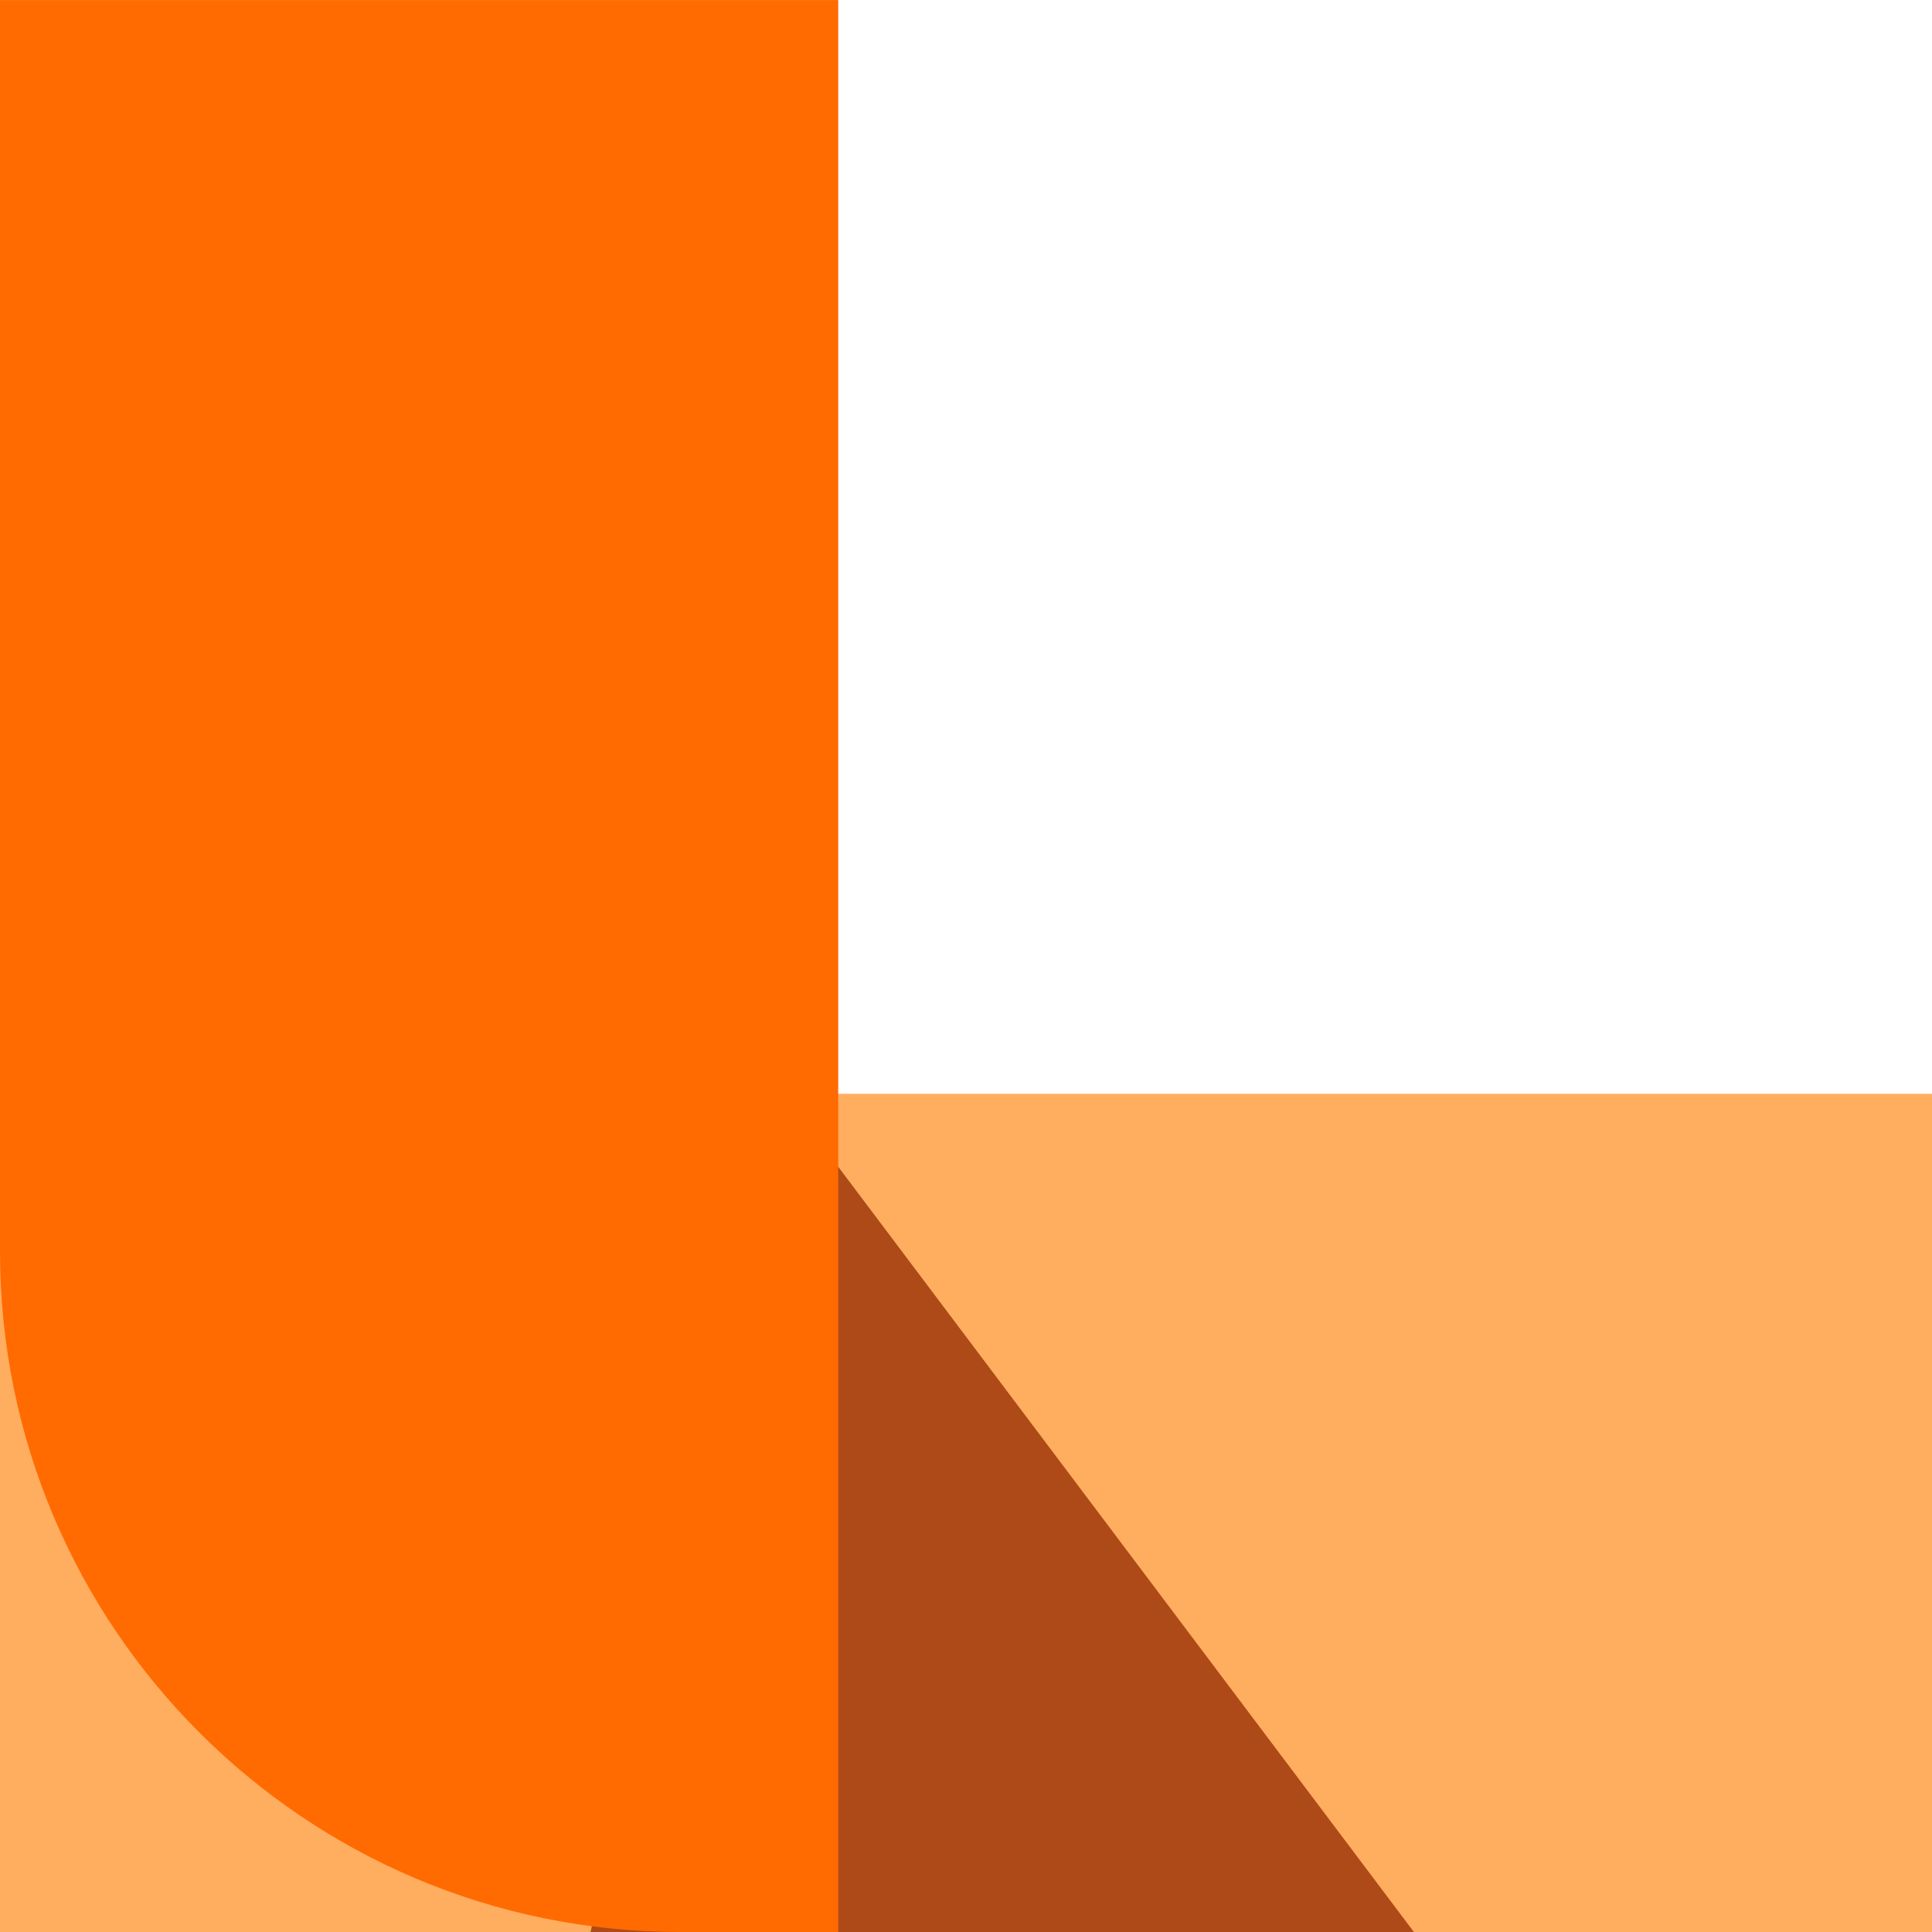
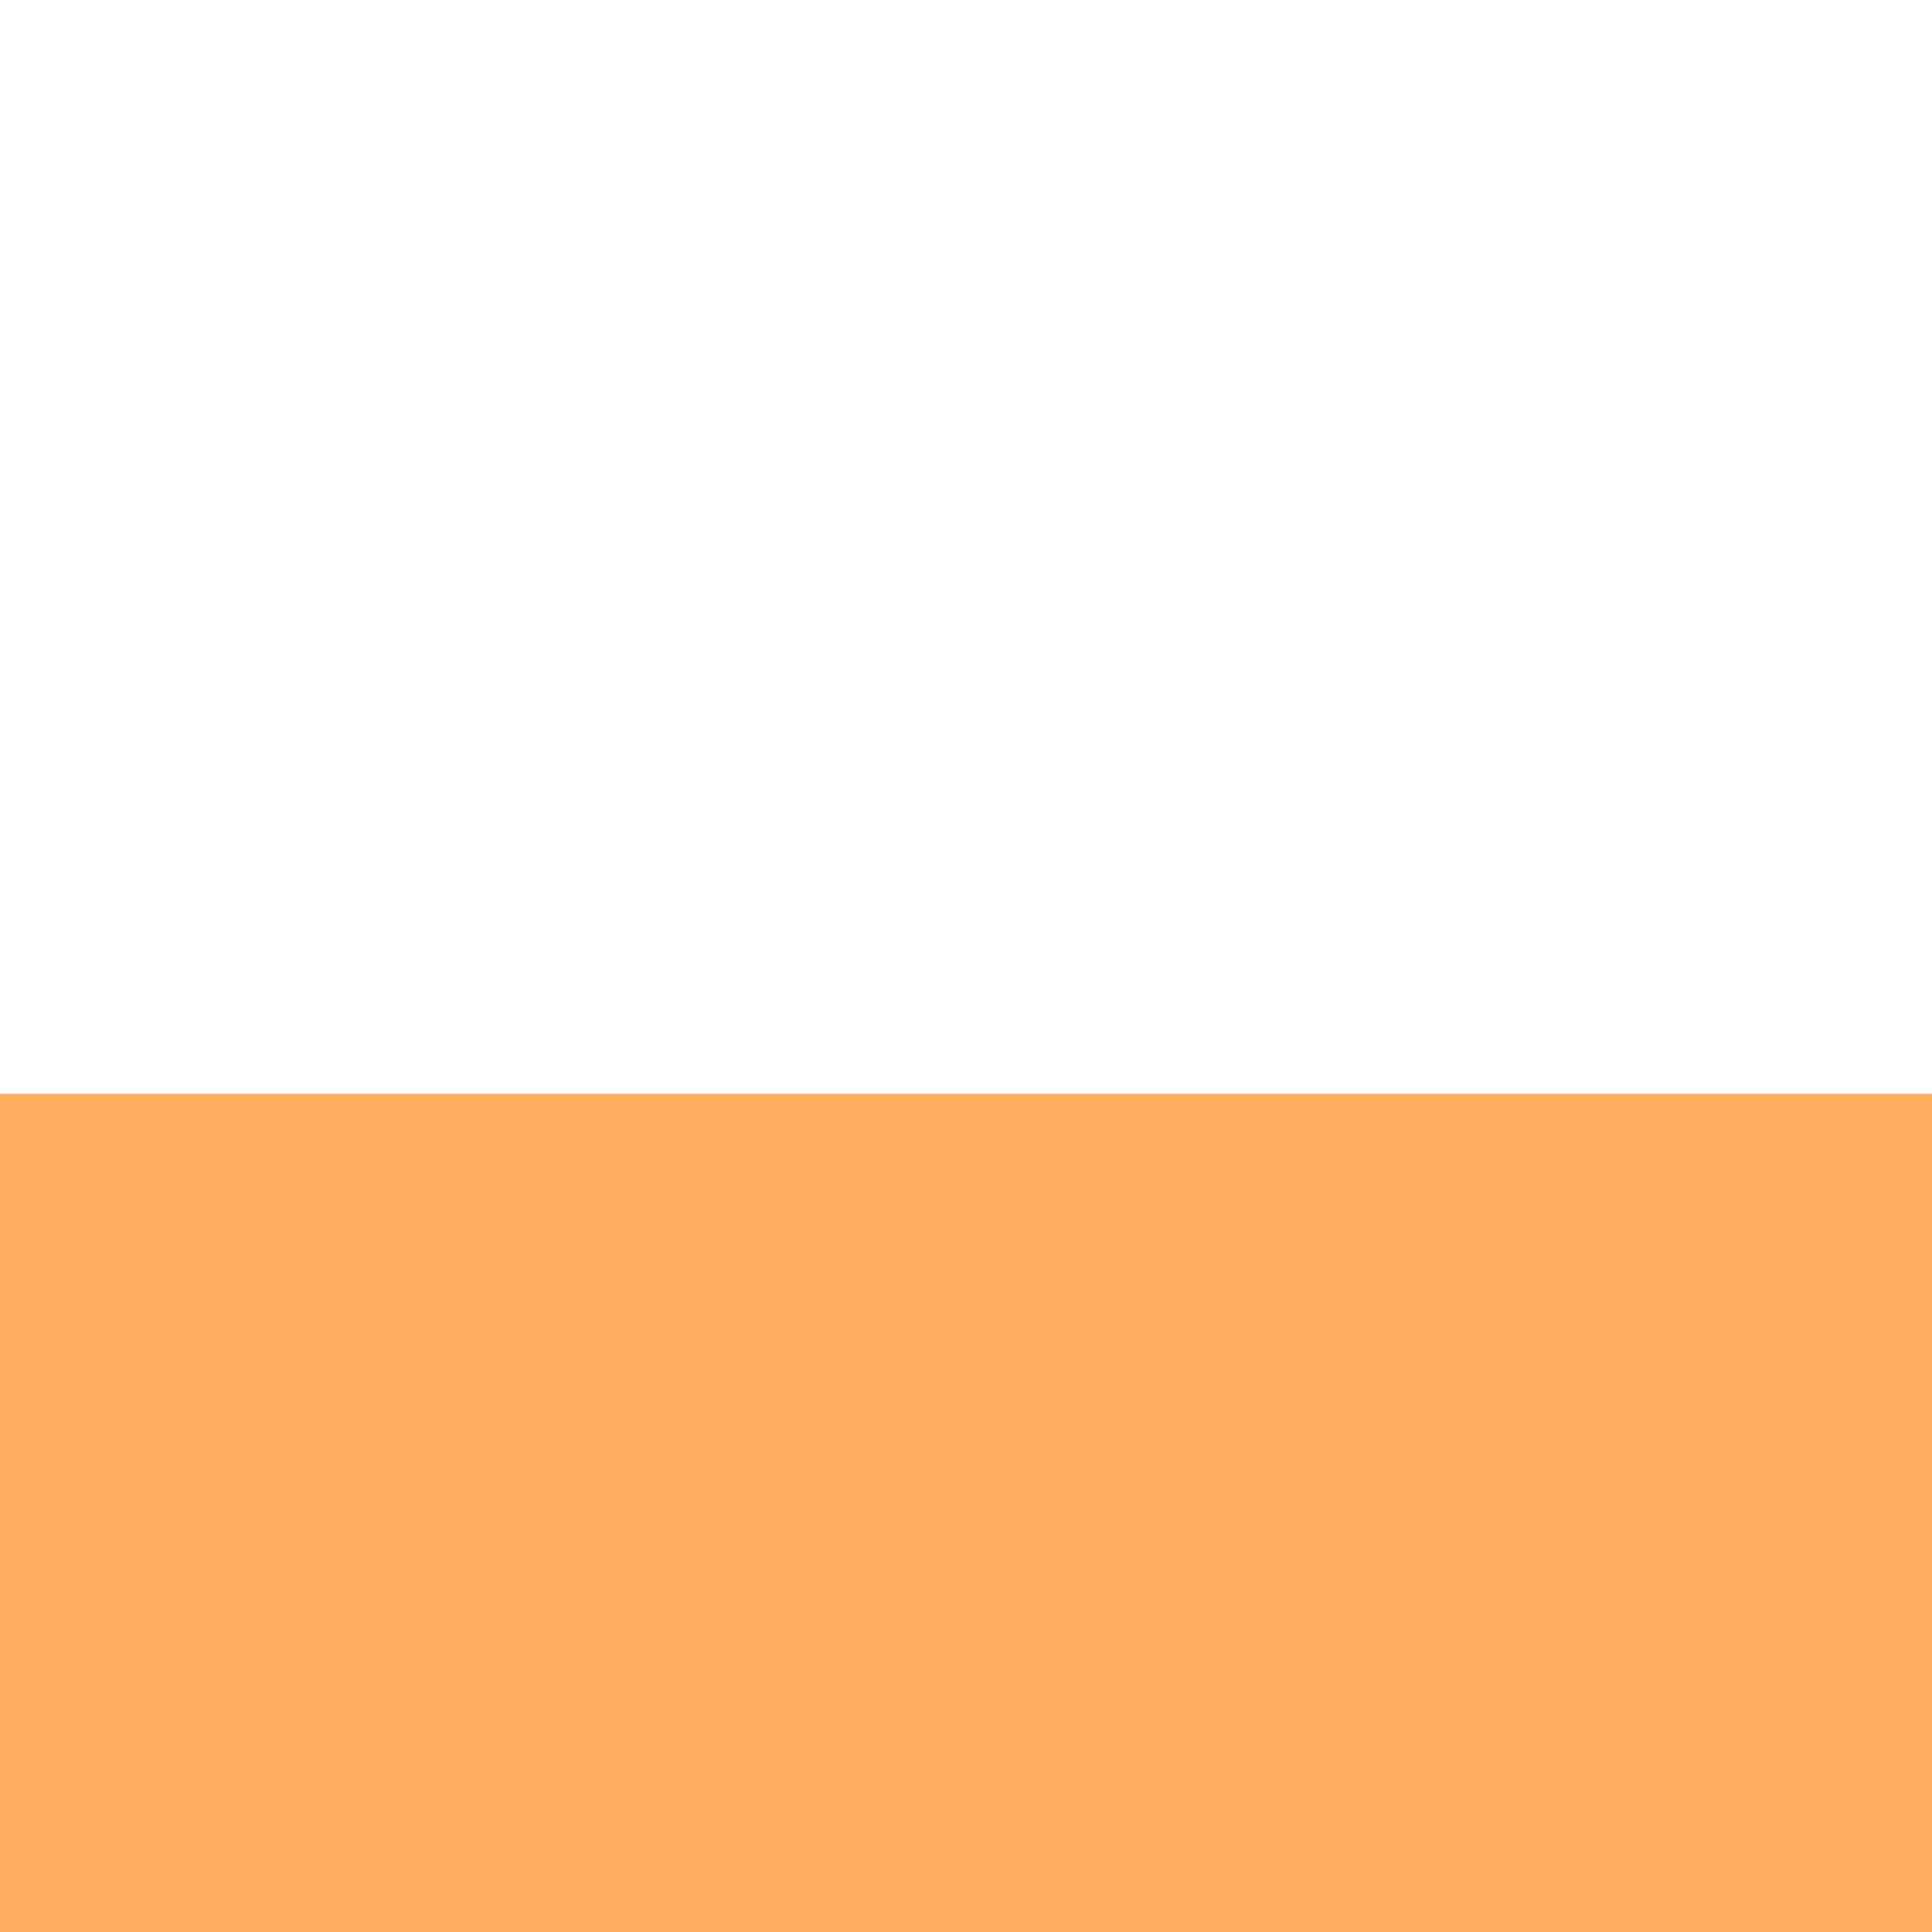
<svg xmlns="http://www.w3.org/2000/svg" id="uuid-4389aab0-895f-4957-bd8a-46a63259ce73" data-name="Capa 2" viewBox="0 0 578.36 578.36">
  <defs>
    <style>      .uuid-fc614cff-acf1-4237-960d-ef5b541230d2 {        fill: #ffad5f;      }      .uuid-dc07cdf4-d531-4aaa-b657-81c9342c0444 {        fill: #ff6b00;      }      .uuid-f05c401c-bc19-47d5-9165-ec2c0e7f2d3f {        fill: #ae4a17;      }    </style>
  </defs>
  <g id="uuid-9b4783d7-0bcf-40f5-81e3-b9a5fddf3f57" data-name="Capa 1">
    <g>
      <rect class="uuid-fc614cff-acf1-4237-960d-ef5b541230d2" x="163.71" y="163.71" width="250.93" height="578.36" transform="translate(-163.71 742.07) rotate(-90)" />
-       <polygon class="uuid-f05c401c-bc19-47d5-9165-ec2c0e7f2d3f" points="234.49 327.43 423.26 578.36 176.78 578.36 234.49 327.43" />
-       <path class="uuid-dc07cdf4-d531-4aaa-b657-81c9342c0444" d="M0,0H47.2C159.64,0,250.93,91.29,250.93,203.73v374.62H0V0H0Z" transform="translate(250.93 578.36) rotate(180)" />
    </g>
  </g>
</svg>